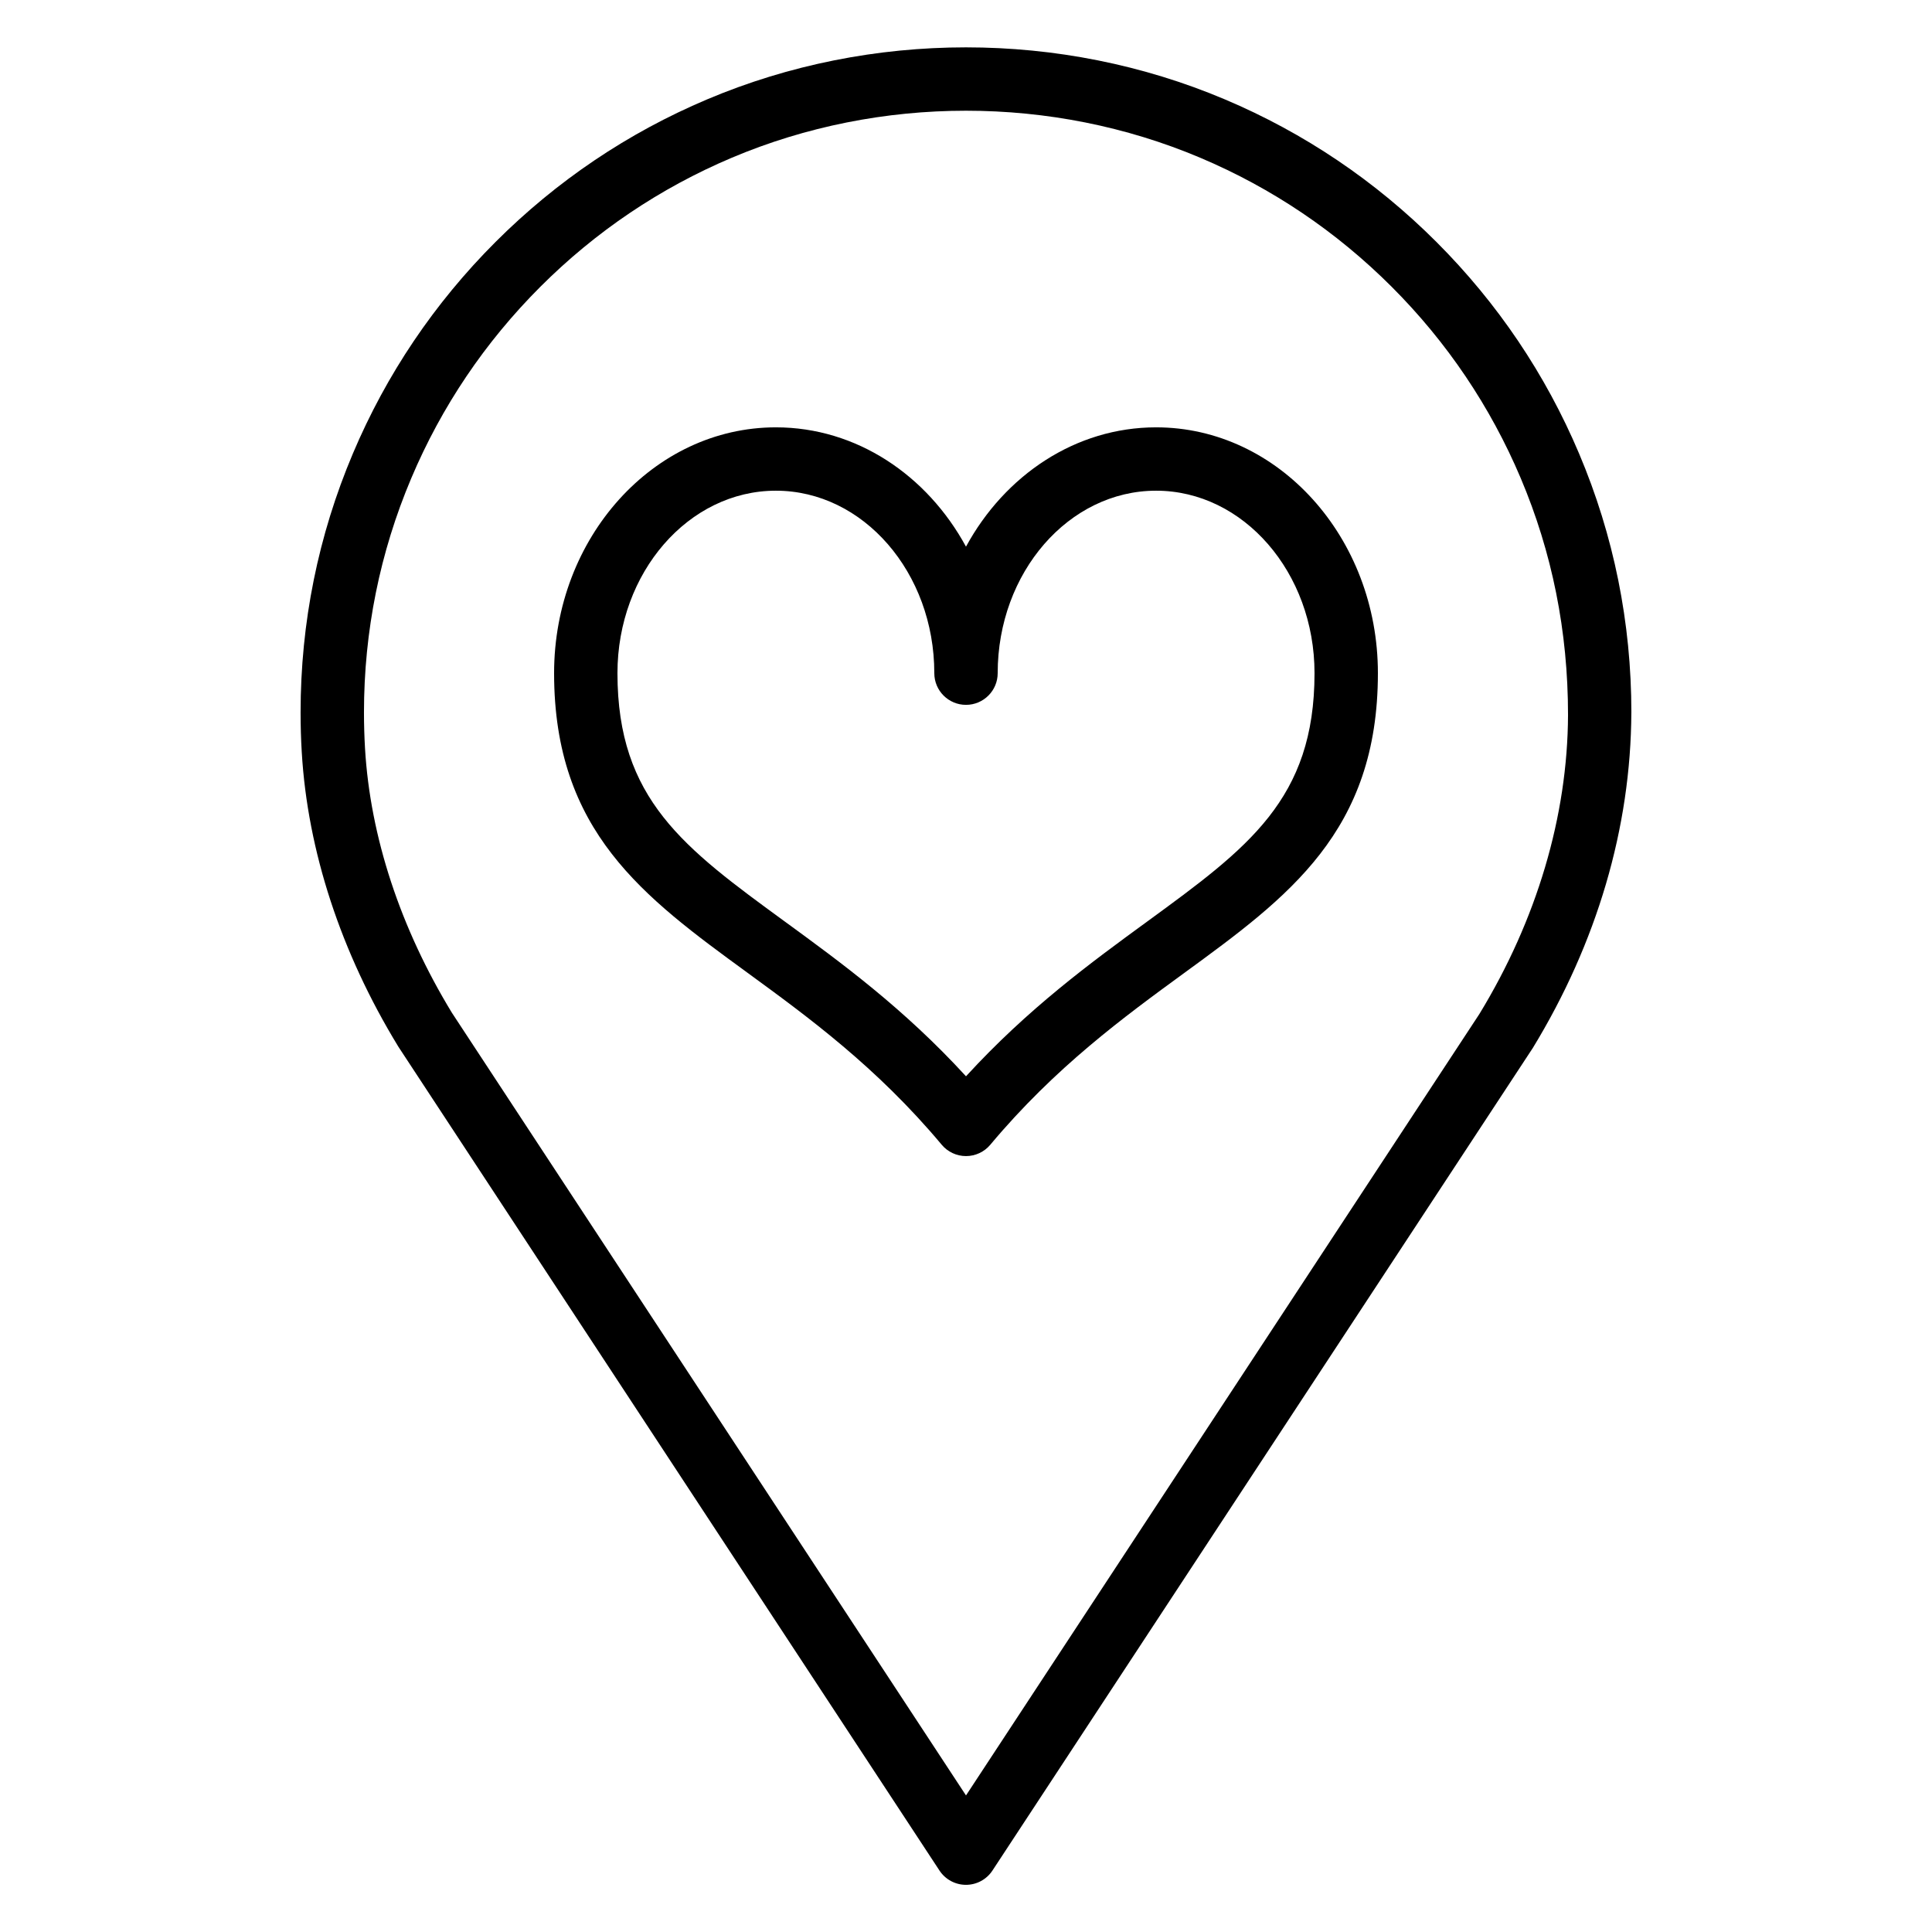
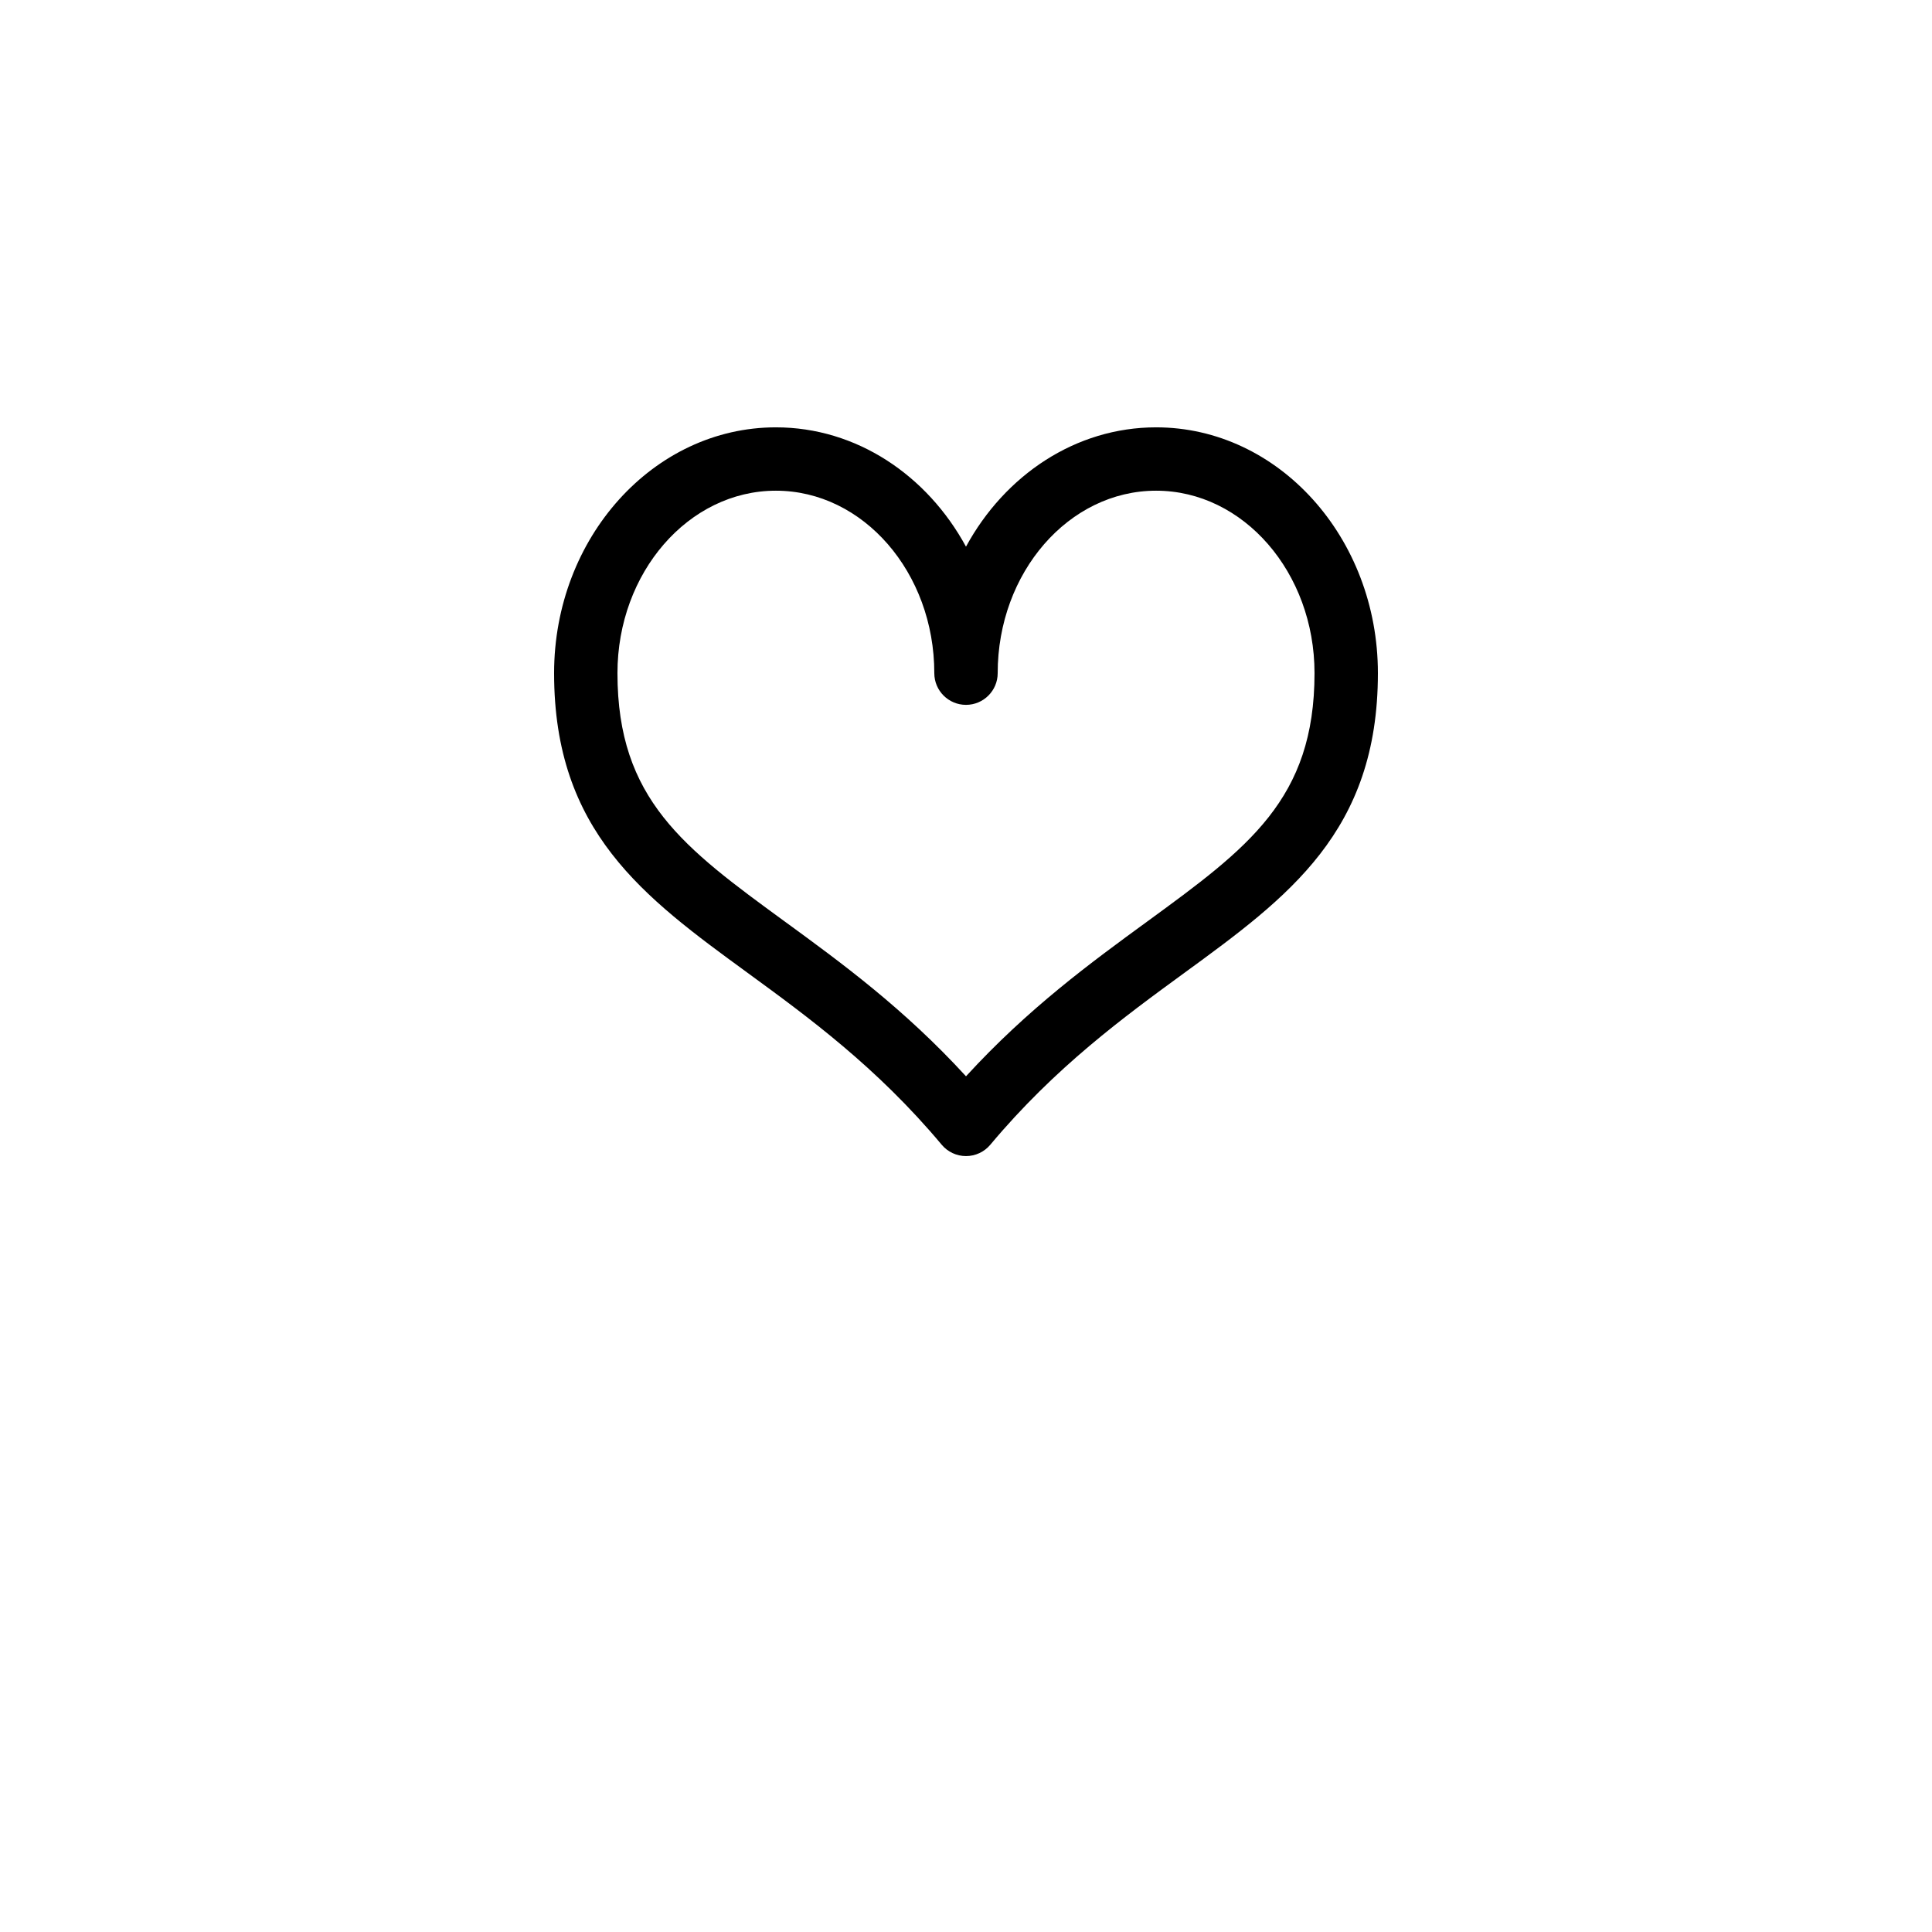
<svg xmlns="http://www.w3.org/2000/svg" fill="#000000" width="800px" height="800px" version="1.1" viewBox="144 144 512 512">
  <g>
-     <path d="m576.33 332.82c0-23.805-4.66-46.895-13.863-68.637-8.879-21-21.594-39.855-37.785-56.047s-35.047-28.906-56.047-37.785c-43.484-18.402-93.793-18.402-137.28 0-21 8.879-39.855 21.594-56.047 37.785s-28.906 35.047-37.785 56.047c-9.199 21.742-13.863 44.832-13.863 68.637 0 3.547 0.102 7.062 0.312 10.559 1.543 26.109 10.363 53.035 25.512 77.863 0.047 0.082 0.098 0.16 0.148 0.238l143.34 218.23c1.551 2.363 4.188 3.789 7.019 3.789 2.828 0 5.465-1.422 7.019-3.789l143.21-218c16.953-27.801 25.98-58.285 26.105-88.898zm-176.33 286.99-136.25-207.43c-13.672-22.461-21.633-46.664-23.012-69.996-0.184-3.164-0.281-6.352-0.281-9.562 0-21.547 4.219-42.434 12.535-62.094 8.035-19 19.539-36.062 34.195-50.719 14.652-14.652 31.719-26.156 50.719-34.195 39.32-16.629 84.871-16.629 124.19 0 19 8.035 36.062 19.539 50.719 34.195 14.652 14.652 26.156 31.719 34.195 50.719 8.312 19.66 12.531 40.547 12.531 62.758-0.109 26.816-8.289 54.305-23.5 79.25z" />
    <path d="m450.38 257.25c-21.352 0-40.086 12.691-50.383 31.621-10.293-18.934-29.027-31.621-50.379-31.621-32.41 0-58.777 29.227-58.777 65.148 0 41.98 23.746 59.32 51.242 79.387 16.051 11.719 34.246 24.996 51.48 45.582 1.594 1.906 3.953 3.008 6.438 3.008s4.844-1.102 6.438-3.004c17.23-20.586 35.43-33.867 51.48-45.582 27.492-20.074 51.238-37.41 51.238-79.391 0-35.926-26.367-65.148-58.777-65.148zm-2.363 130.97c-14.891 10.867-31.535 23.02-48.016 41.012-16.48-17.996-33.129-30.148-48.016-41.012-26.707-19.496-44.352-32.379-44.352-65.824 0-26.664 18.836-48.355 41.984-48.355 23.148 0 41.984 21.691 41.984 48.355 0 4.637 3.758 8.398 8.398 8.398 4.637 0 8.398-3.758 8.398-8.398-0.004-26.664 18.832-48.355 41.98-48.355 23.148 0 41.984 21.691 41.984 48.355 0 33.445-17.641 46.328-44.348 65.824z" />
  </g>
</svg>